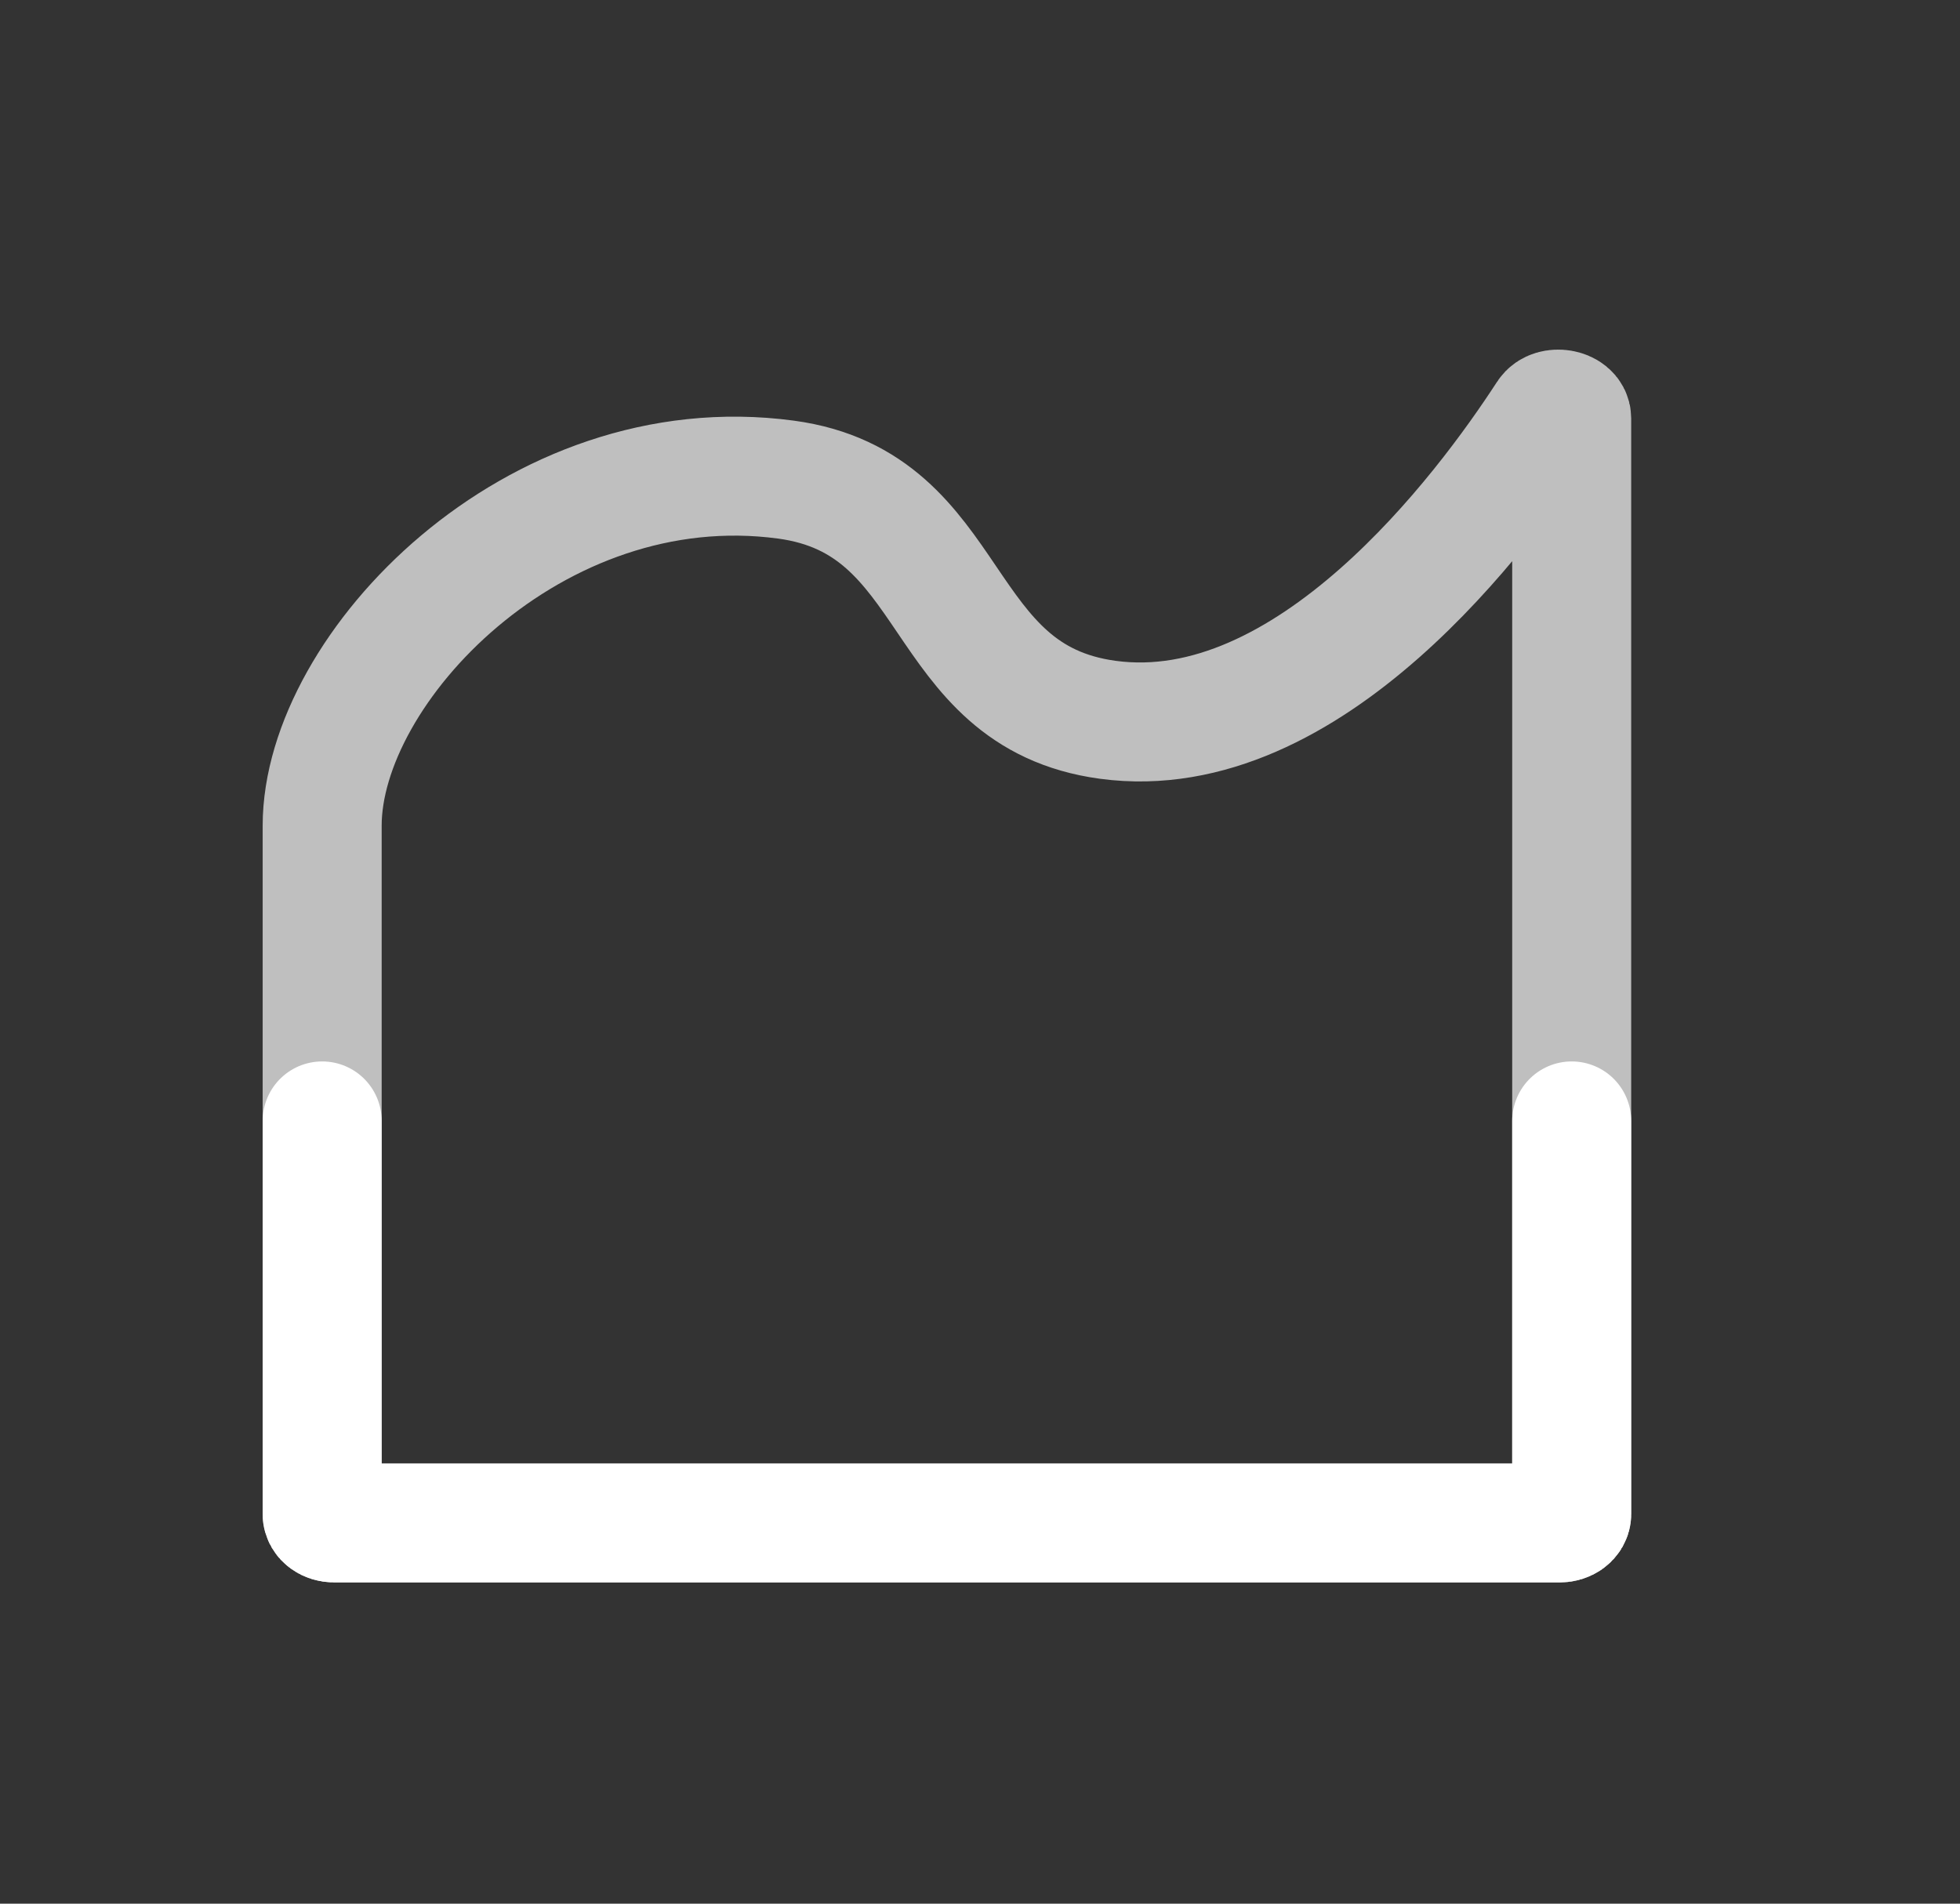
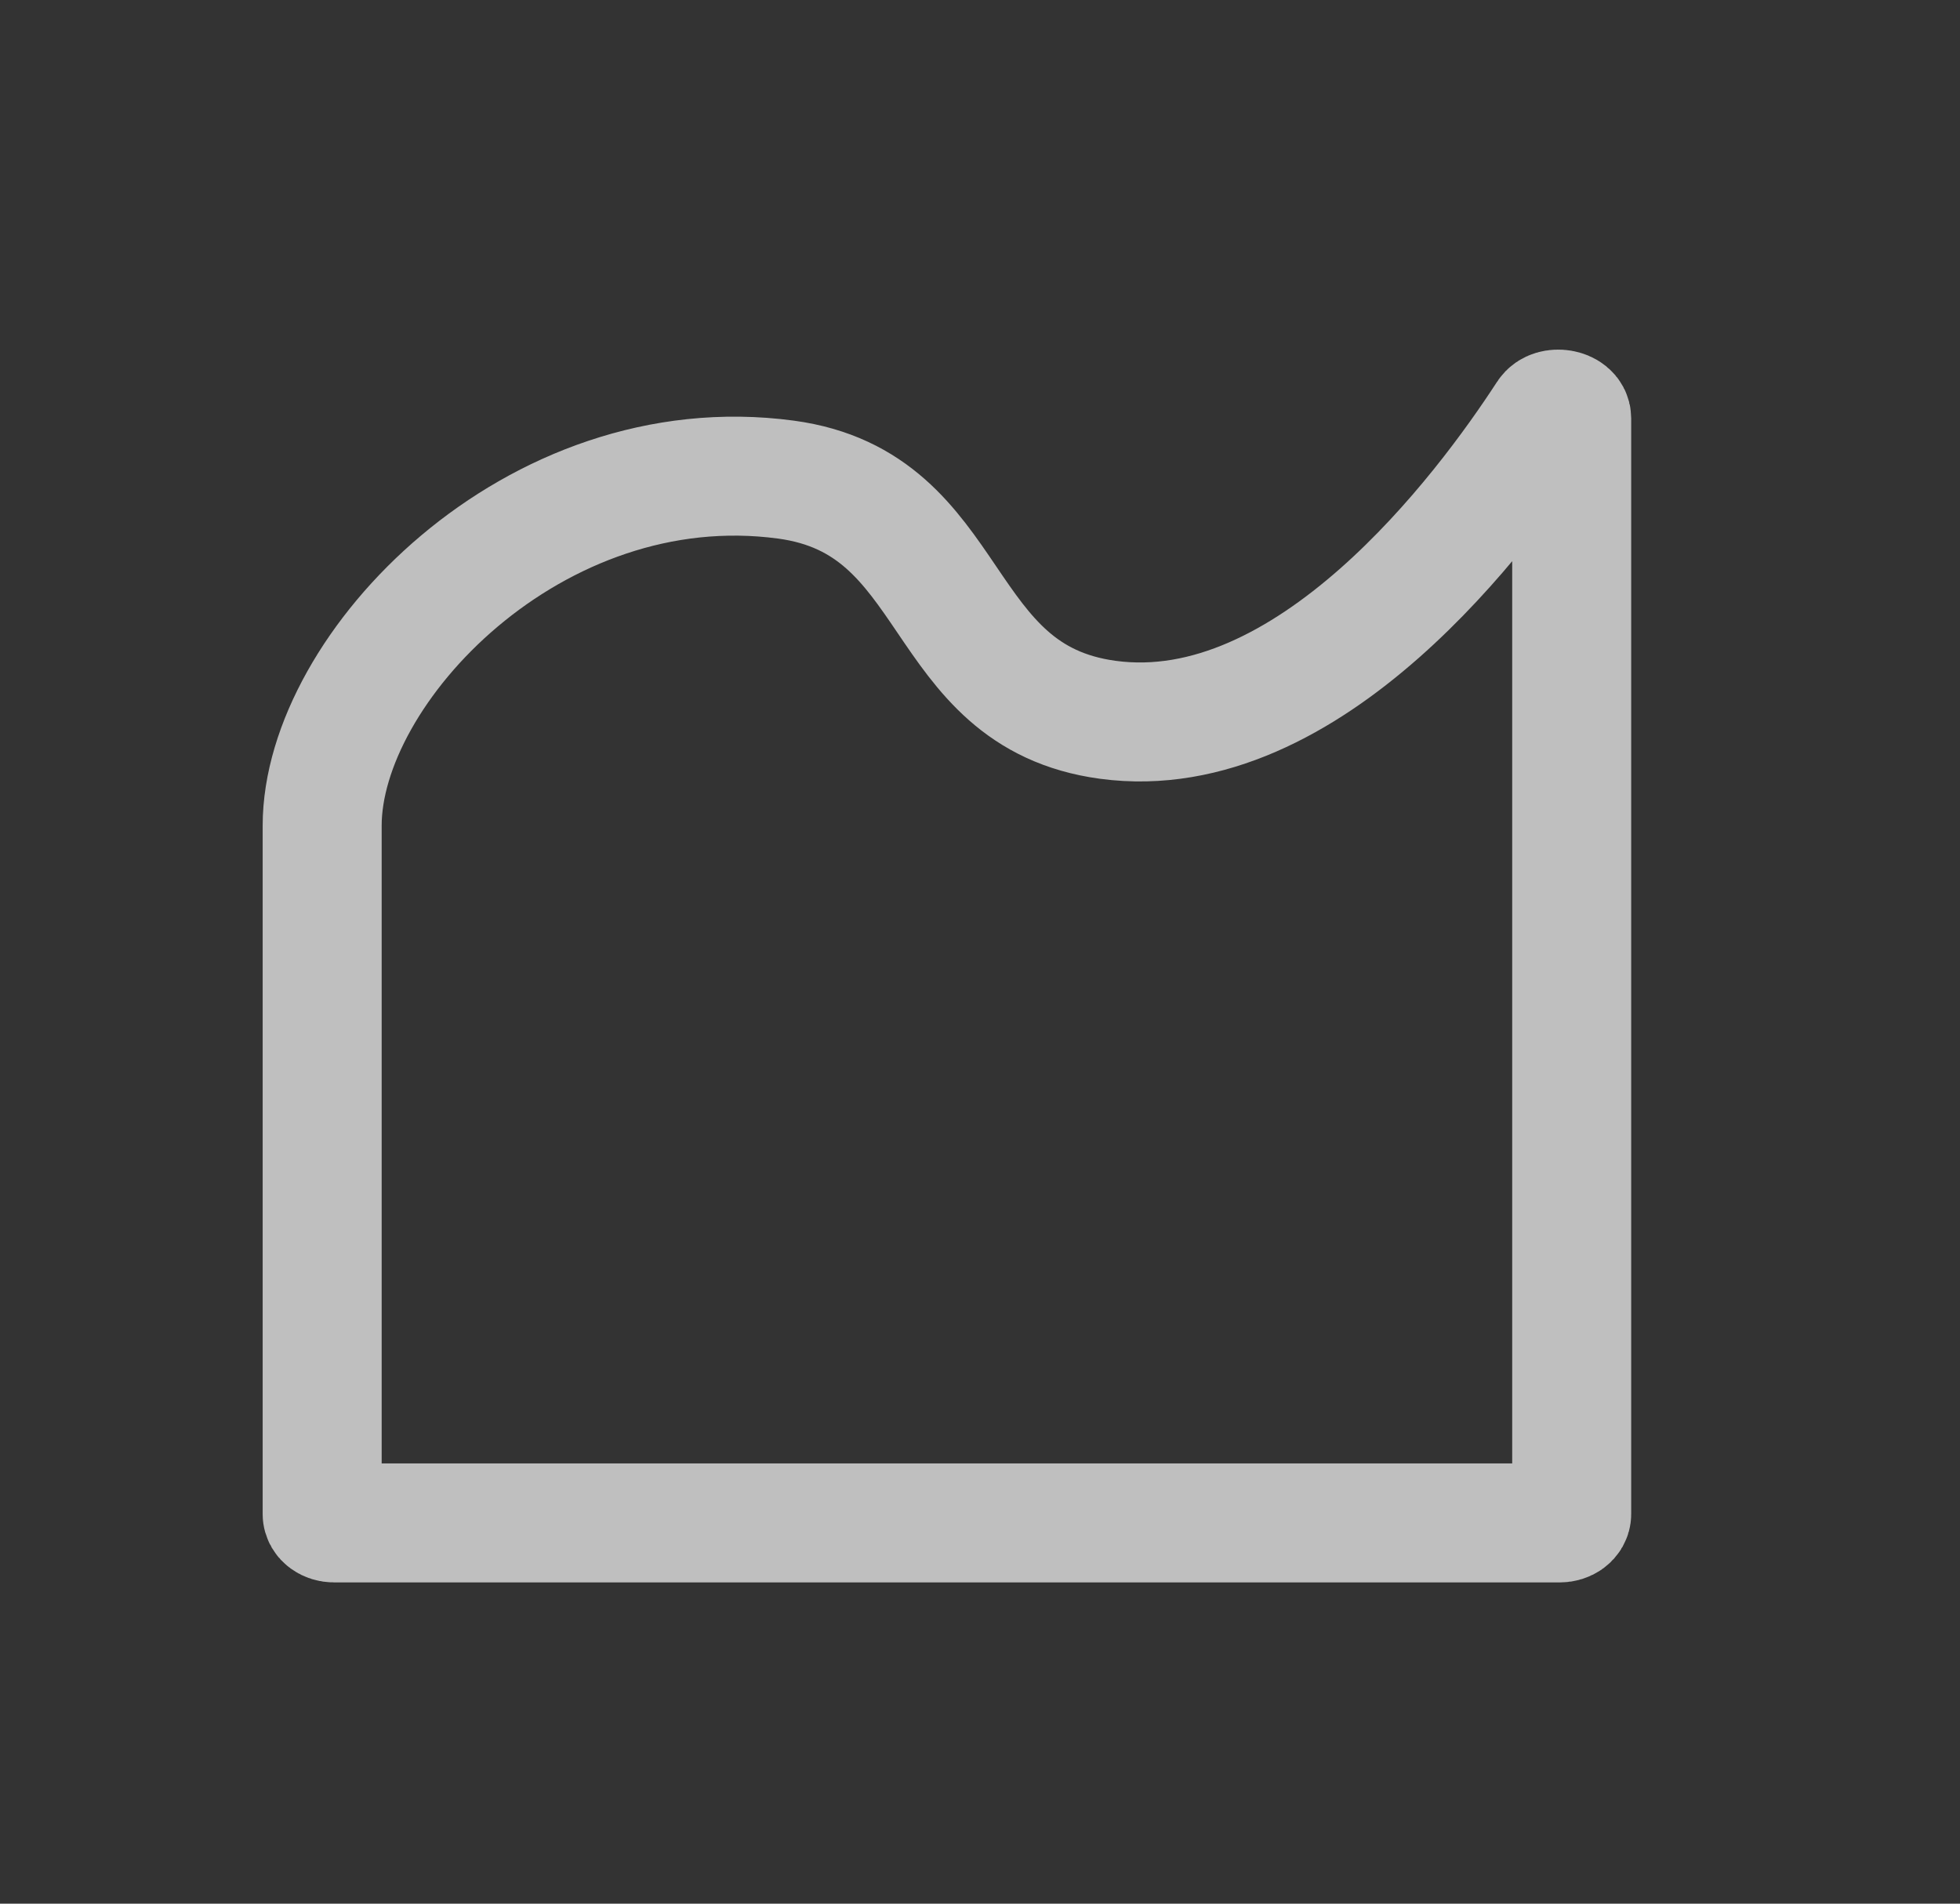
<svg xmlns="http://www.w3.org/2000/svg" width="35" height="34" viewBox="0 0 35 34" fill="none">
  <rect x="0" y="0" width="35" height="34" fill="#333333" stroke="none" />
  <path d="M5.753 14.746C5.753 11.938 9.534 7.96 14.035 8.566C17.16 8.987 16.659 12.435 19.784 12.856C23.371 13.339 26.501 9.128 27.624 7.398C27.725 7.241 28.066 7.299 28.066 7.473V27.041C28.066 27.129 27.97 27.2 27.853 27.2L5.966 27.2C5.849 27.2 5.753 27.131 5.753 27.044L5.753 14.746Z" stroke="#BFBFBF" stroke-width="2.125" stroke-linecap="round" />
-   <path d="M28.066 20.02V27.041C28.066 27.129 27.97 27.2 27.853 27.2L5.966 27.2C5.849 27.2 5.753 27.131 5.753 27.044L5.753 20.02" stroke="white" stroke-width="2.125" stroke-linecap="round" />
</svg>